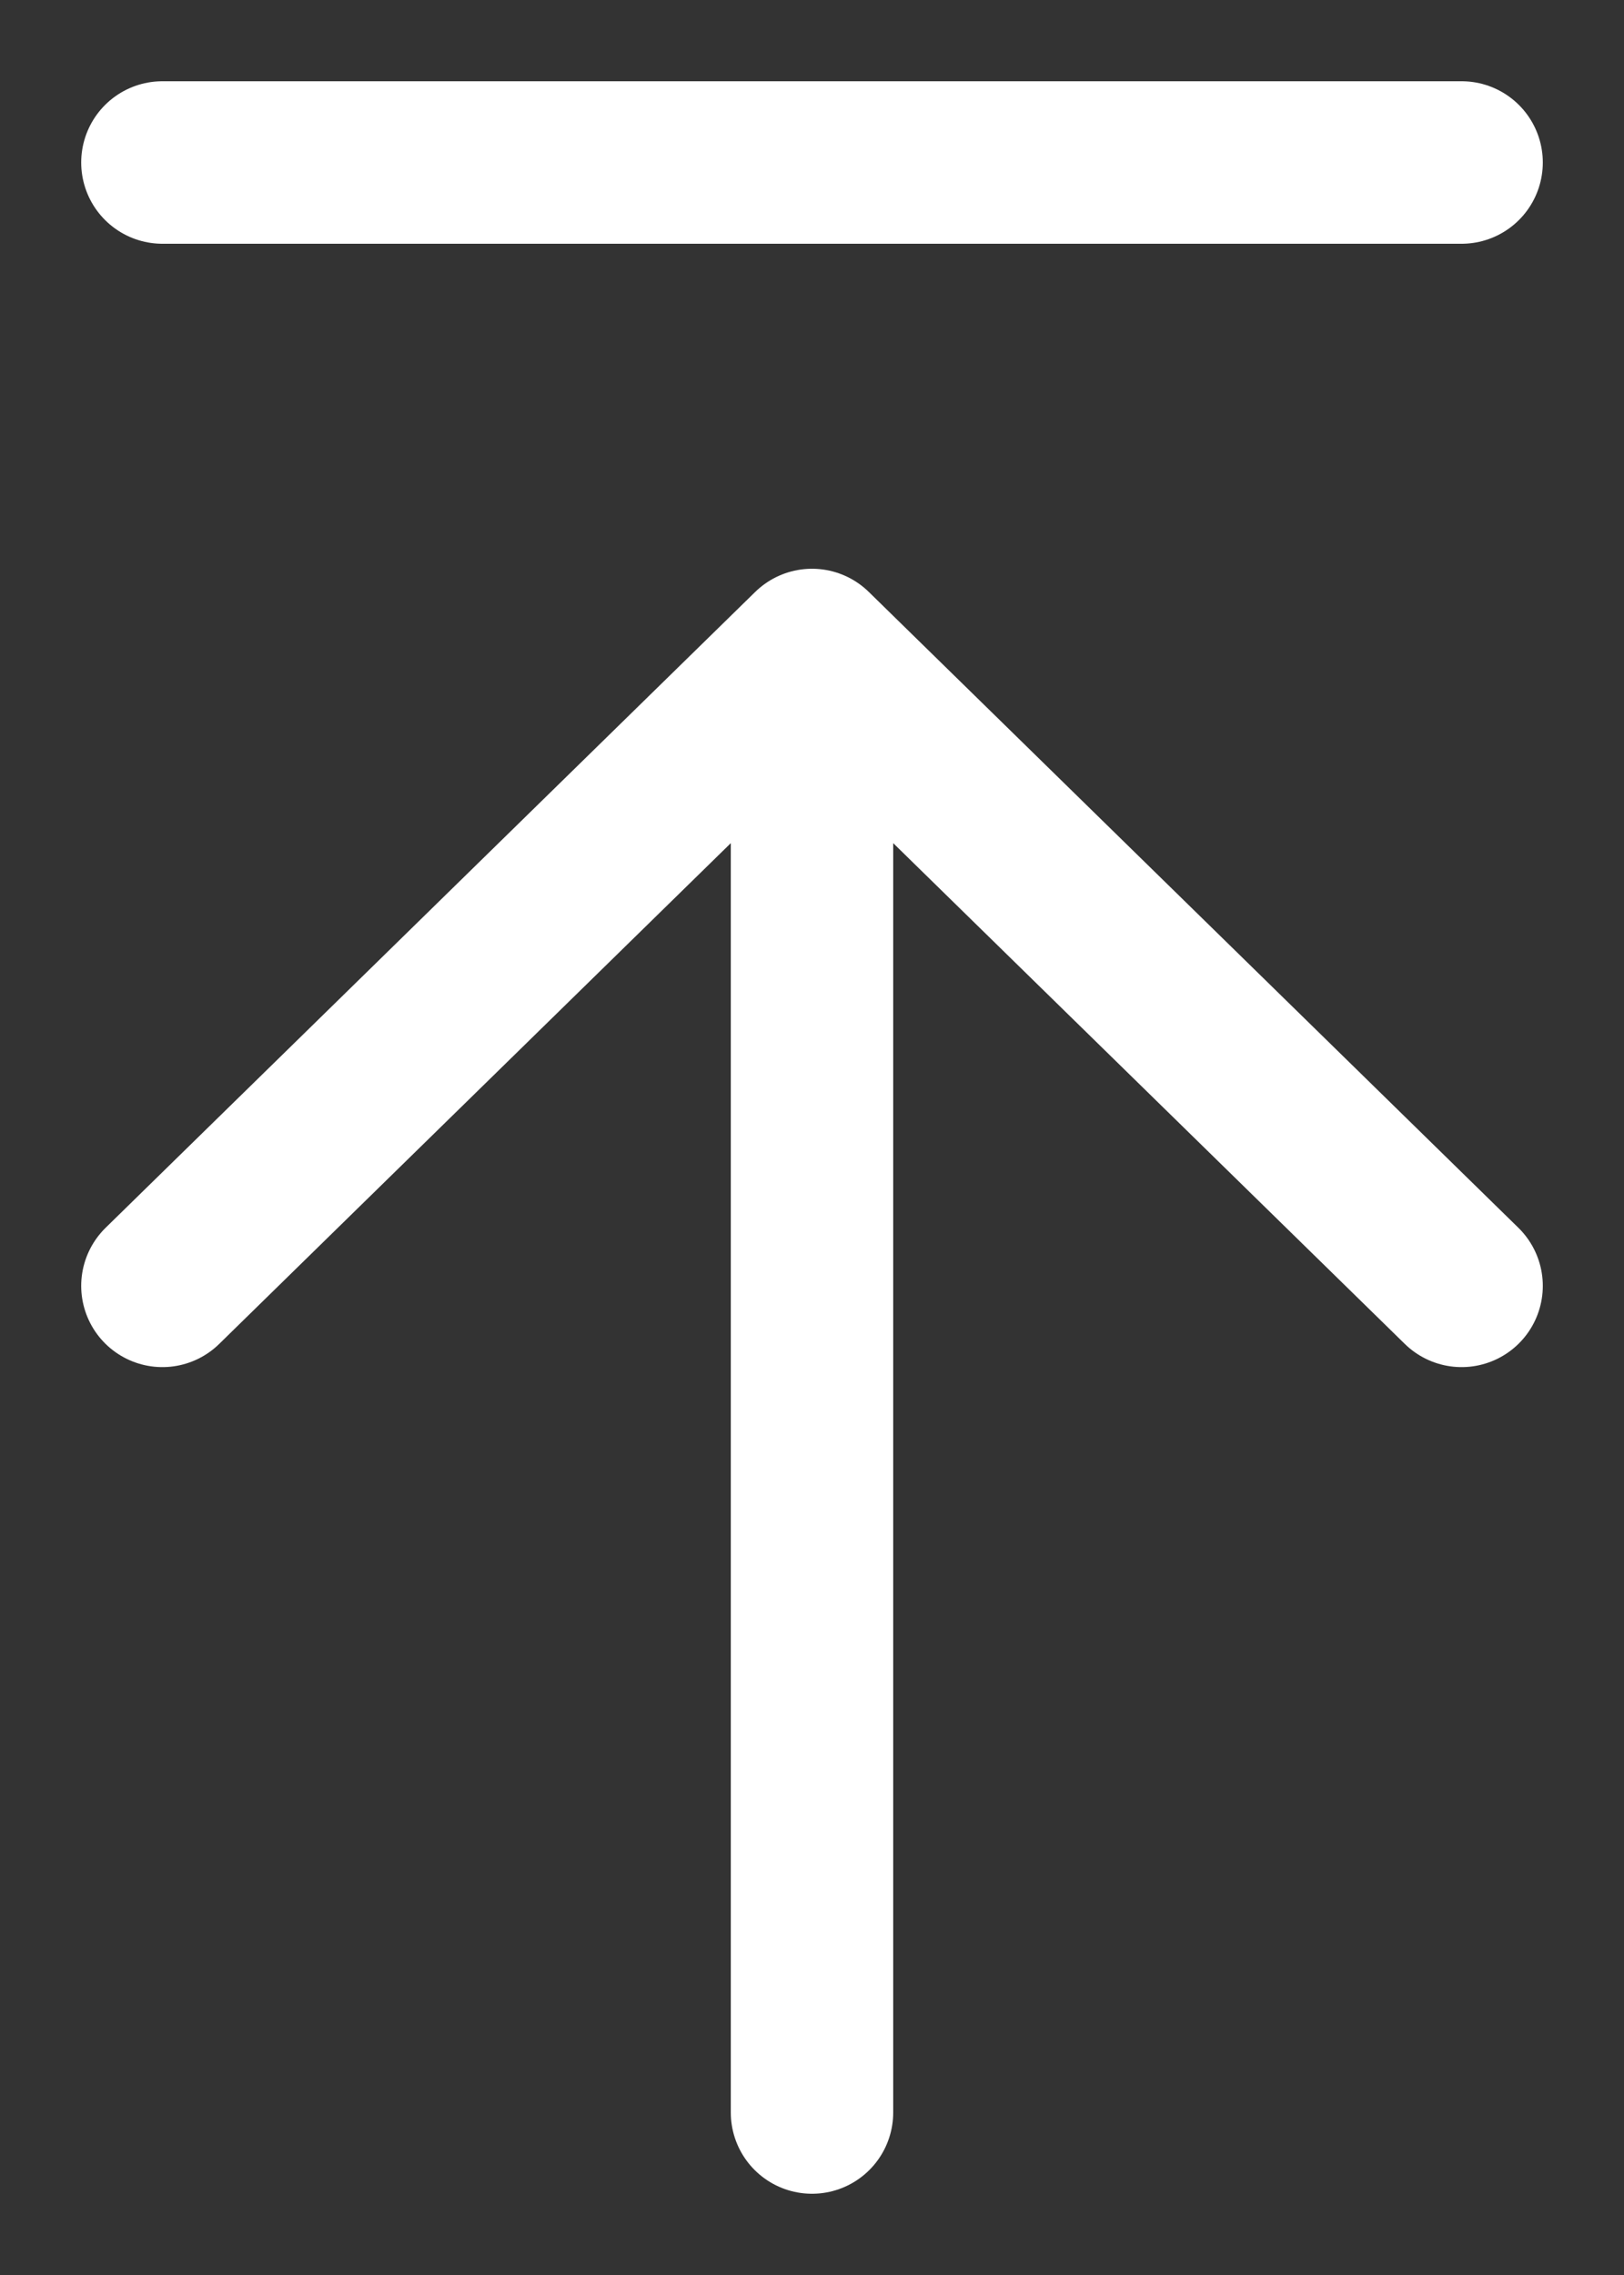
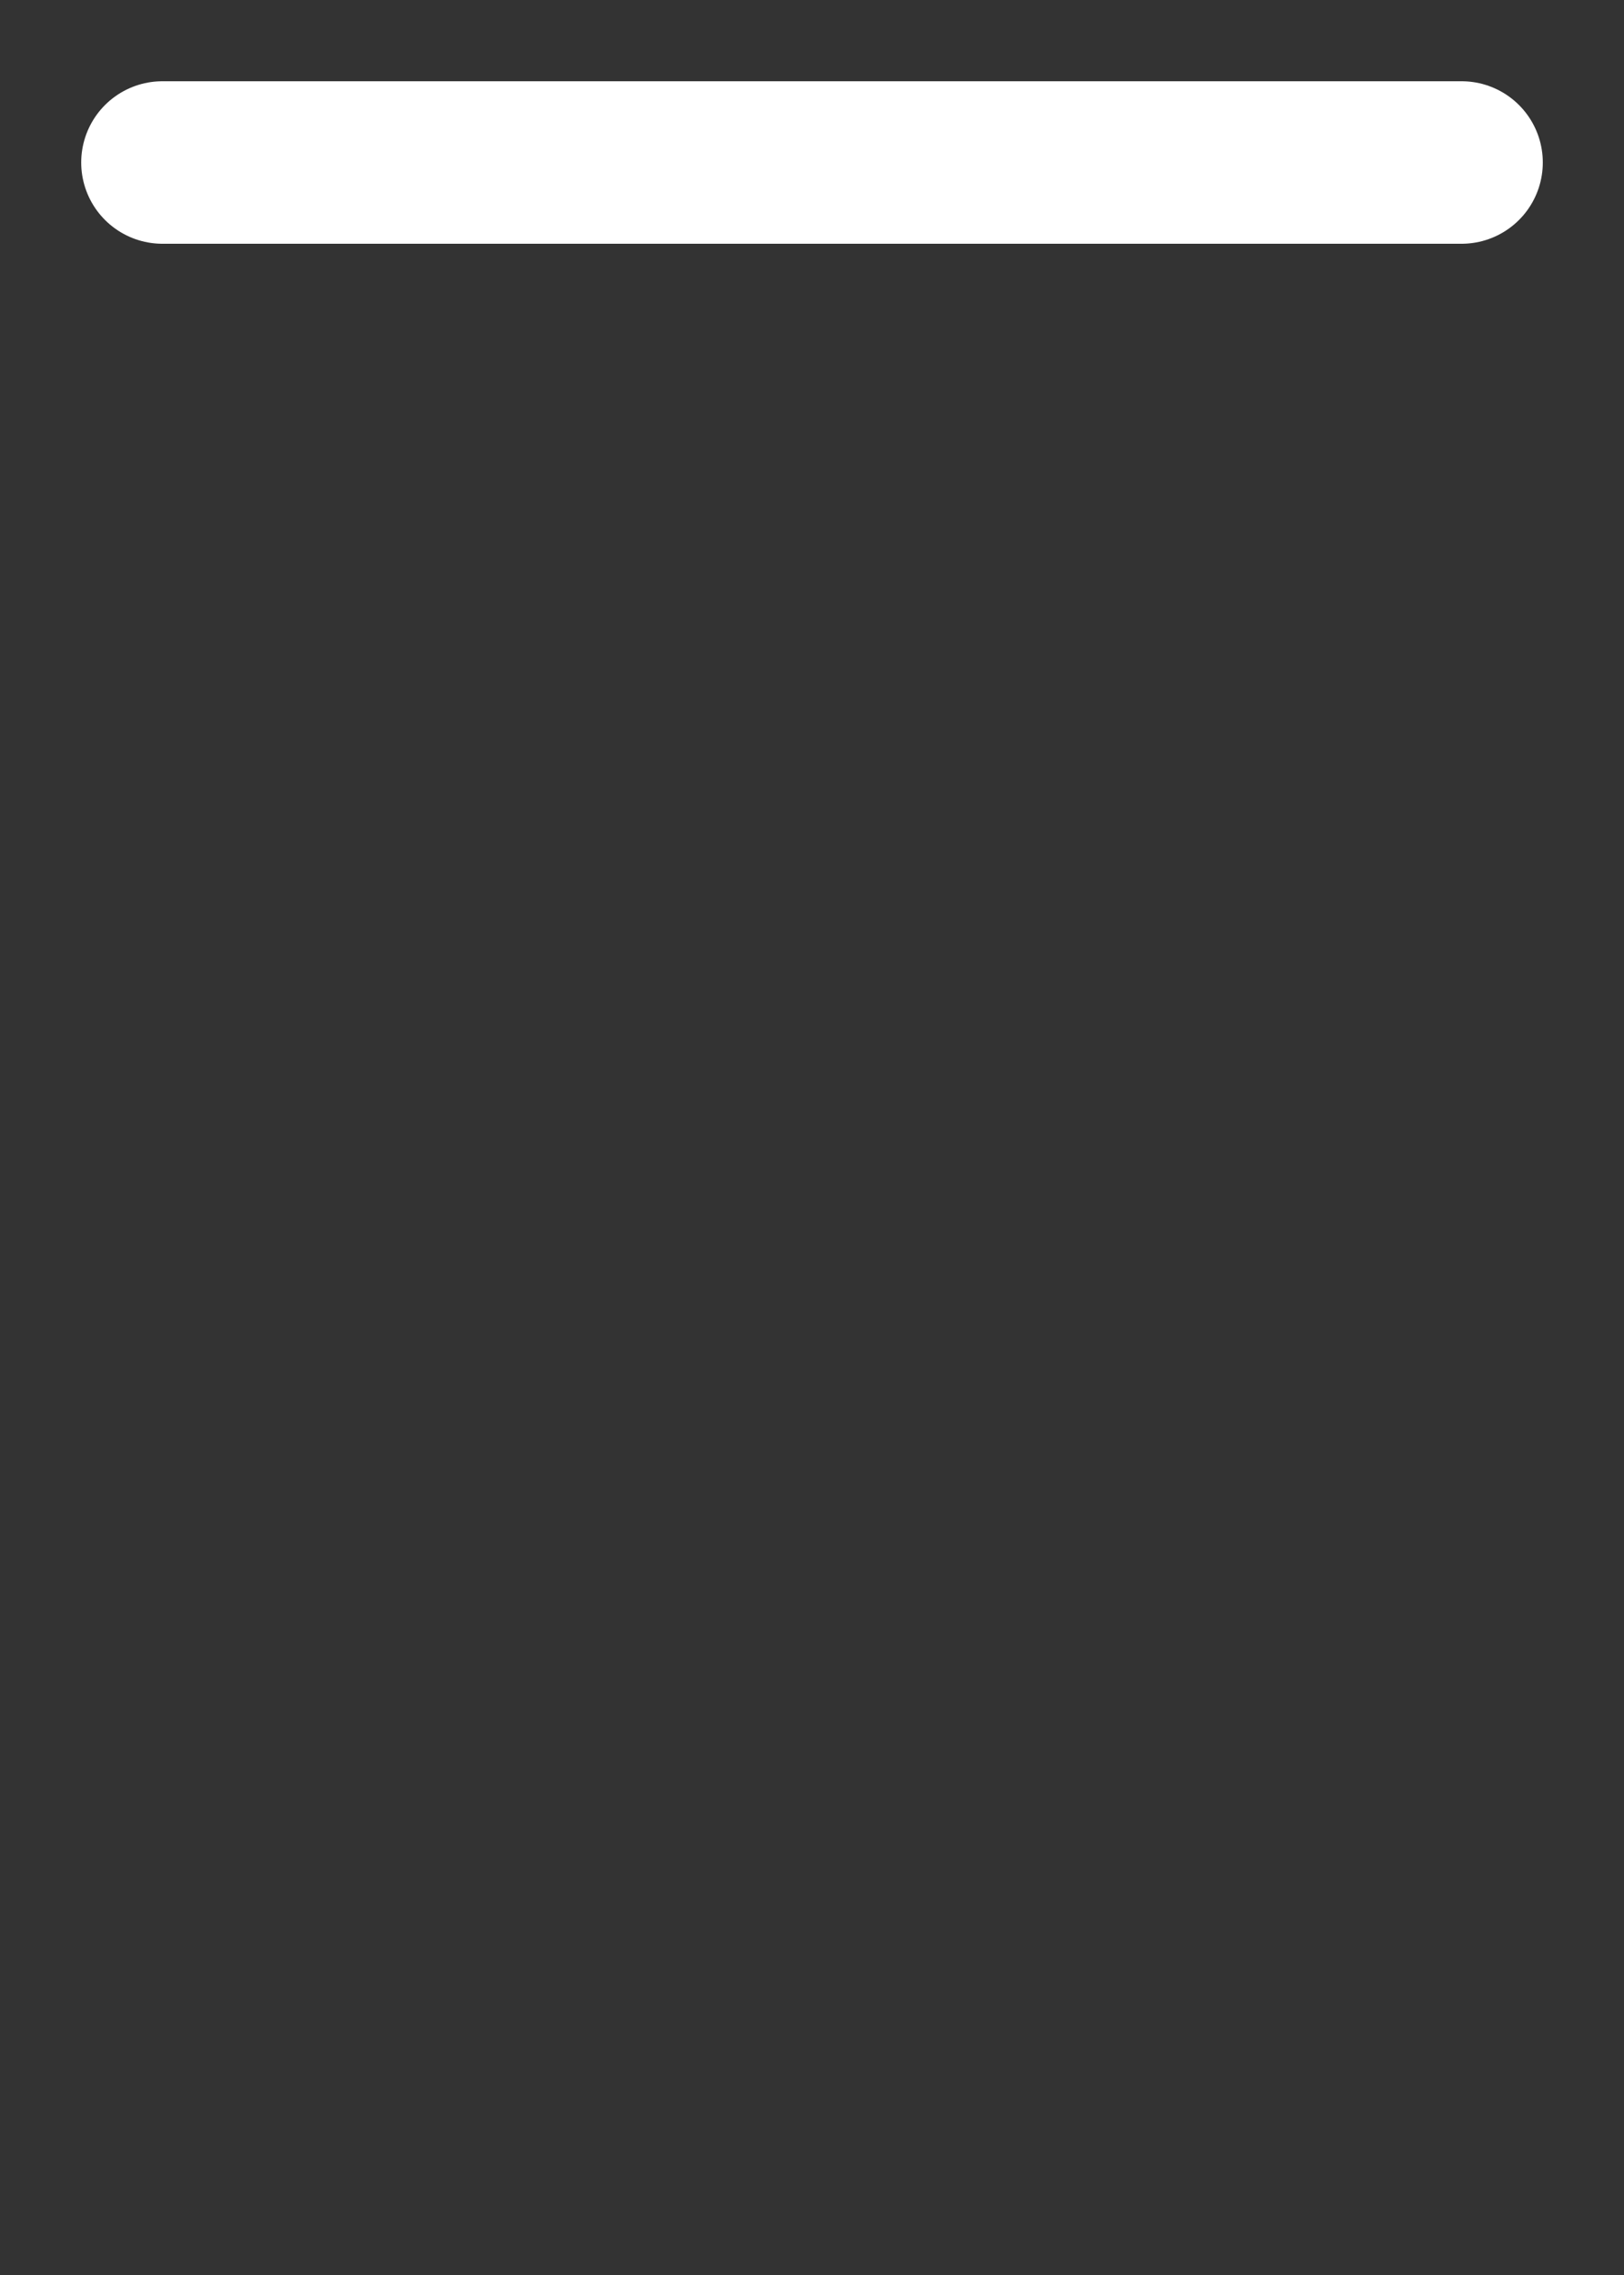
<svg xmlns="http://www.w3.org/2000/svg" width="10" height="14" viewBox="0 0 10 14" fill="none">
  <rect x="0" y="0" width="10" height="14" fill="#333333" stroke="none" />
  <path d="M1 1H9" stroke="white" stroke-linecap="round" stroke-linejoin="round" />
-   <path d="M1 7.913L5 4M5 4L9 7.913M5 4V13" stroke="white" stroke-linecap="round" stroke-linejoin="round" />
</svg>